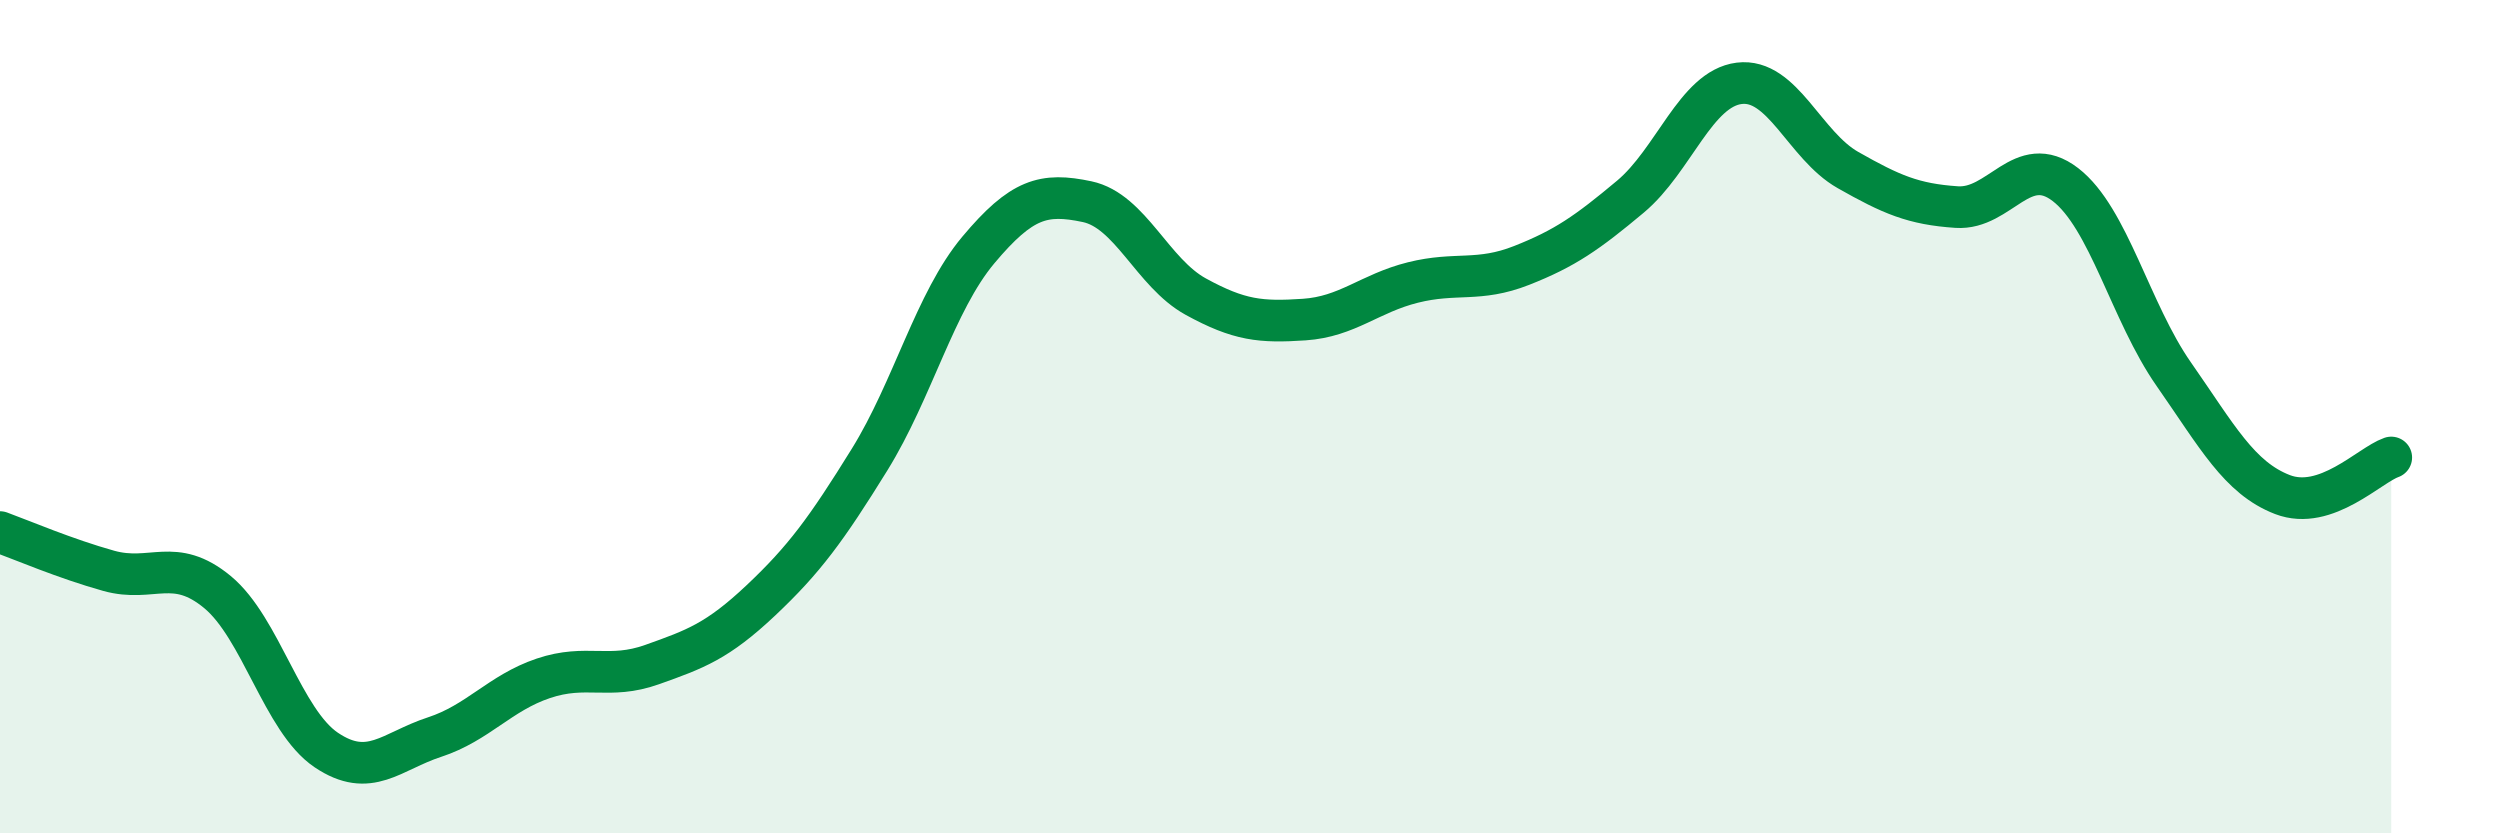
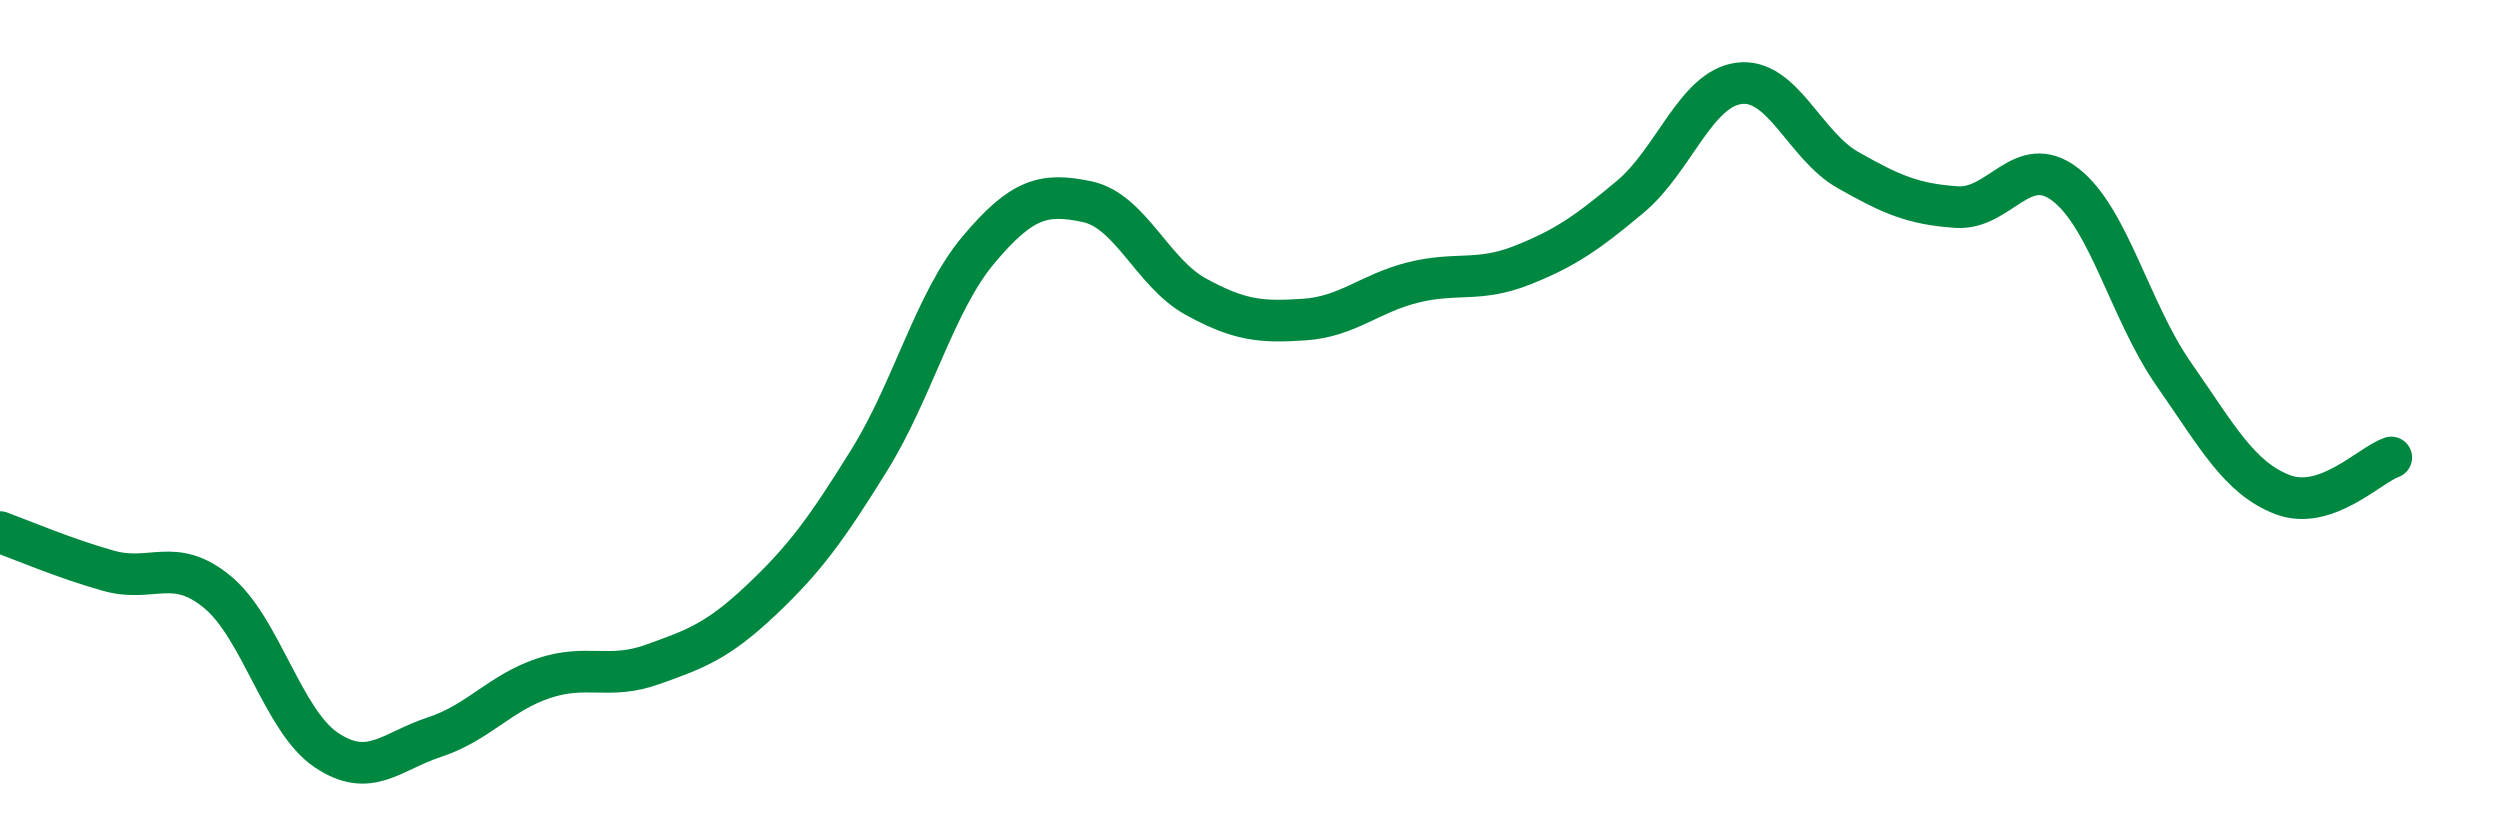
<svg xmlns="http://www.w3.org/2000/svg" width="60" height="20" viewBox="0 0 60 20">
-   <path d="M 0,12.77 C 0.52,12.96 1.57,13.41 2.61,13.7 C 3.65,13.99 4.18,13.35 5.22,14.21 C 6.26,15.07 6.79,17.3 7.83,18 C 8.87,18.7 9.39,18.03 10.43,17.69 C 11.47,17.35 12,16.63 13.04,16.28 C 14.08,15.93 14.61,16.32 15.65,15.95 C 16.69,15.58 17.22,15.39 18.26,14.41 C 19.3,13.43 19.83,12.71 20.87,11.03 C 21.91,9.35 22.44,7.24 23.48,6 C 24.52,4.76 25.05,4.62 26.09,4.84 C 27.13,5.06 27.66,6.55 28.7,7.12 C 29.74,7.69 30.26,7.74 31.3,7.67 C 32.34,7.6 32.87,7.04 33.91,6.78 C 34.95,6.52 35.48,6.78 36.52,6.37 C 37.56,5.96 38.09,5.59 39.13,4.72 C 40.17,3.85 40.7,2.13 41.74,2 C 42.78,1.87 43.31,3.49 44.35,4.08 C 45.39,4.67 45.92,4.9 46.96,4.97 C 48,5.04 48.53,3.63 49.57,4.43 C 50.61,5.23 51.13,7.49 52.17,8.98 C 53.21,10.47 53.74,11.47 54.78,11.87 C 55.82,12.27 56.87,11.16 57.39,10.98L57.39 20L0 20Z" fill="#008740" opacity="0.1" stroke-linecap="round" stroke-linejoin="round" />
  <path d="M 0,12.77 C 0.52,12.96 1.57,13.41 2.61,13.7 C 3.65,13.99 4.18,13.35 5.22,14.21 C 6.26,15.07 6.79,17.3 7.83,18 C 8.87,18.7 9.39,18.03 10.43,17.69 C 11.47,17.35 12,16.63 13.04,16.28 C 14.08,15.93 14.61,16.32 15.65,15.95 C 16.69,15.58 17.22,15.39 18.26,14.41 C 19.3,13.43 19.83,12.71 20.87,11.03 C 21.91,9.35 22.44,7.24 23.48,6 C 24.52,4.76 25.05,4.62 26.09,4.84 C 27.13,5.06 27.66,6.55 28.7,7.12 C 29.74,7.69 30.26,7.74 31.3,7.67 C 32.34,7.6 32.87,7.04 33.91,6.78 C 34.95,6.52 35.48,6.78 36.52,6.37 C 37.56,5.96 38.09,5.59 39.13,4.72 C 40.17,3.85 40.7,2.13 41.74,2 C 42.78,1.87 43.31,3.49 44.35,4.08 C 45.39,4.67 45.92,4.9 46.96,4.97 C 48,5.04 48.53,3.63 49.57,4.43 C 50.61,5.23 51.13,7.49 52.17,8.98 C 53.21,10.47 53.74,11.47 54.78,11.87 C 55.82,12.27 56.87,11.16 57.39,10.98" stroke="#008740" stroke-width="1" fill="none" stroke-linecap="round" stroke-linejoin="round" />
</svg>